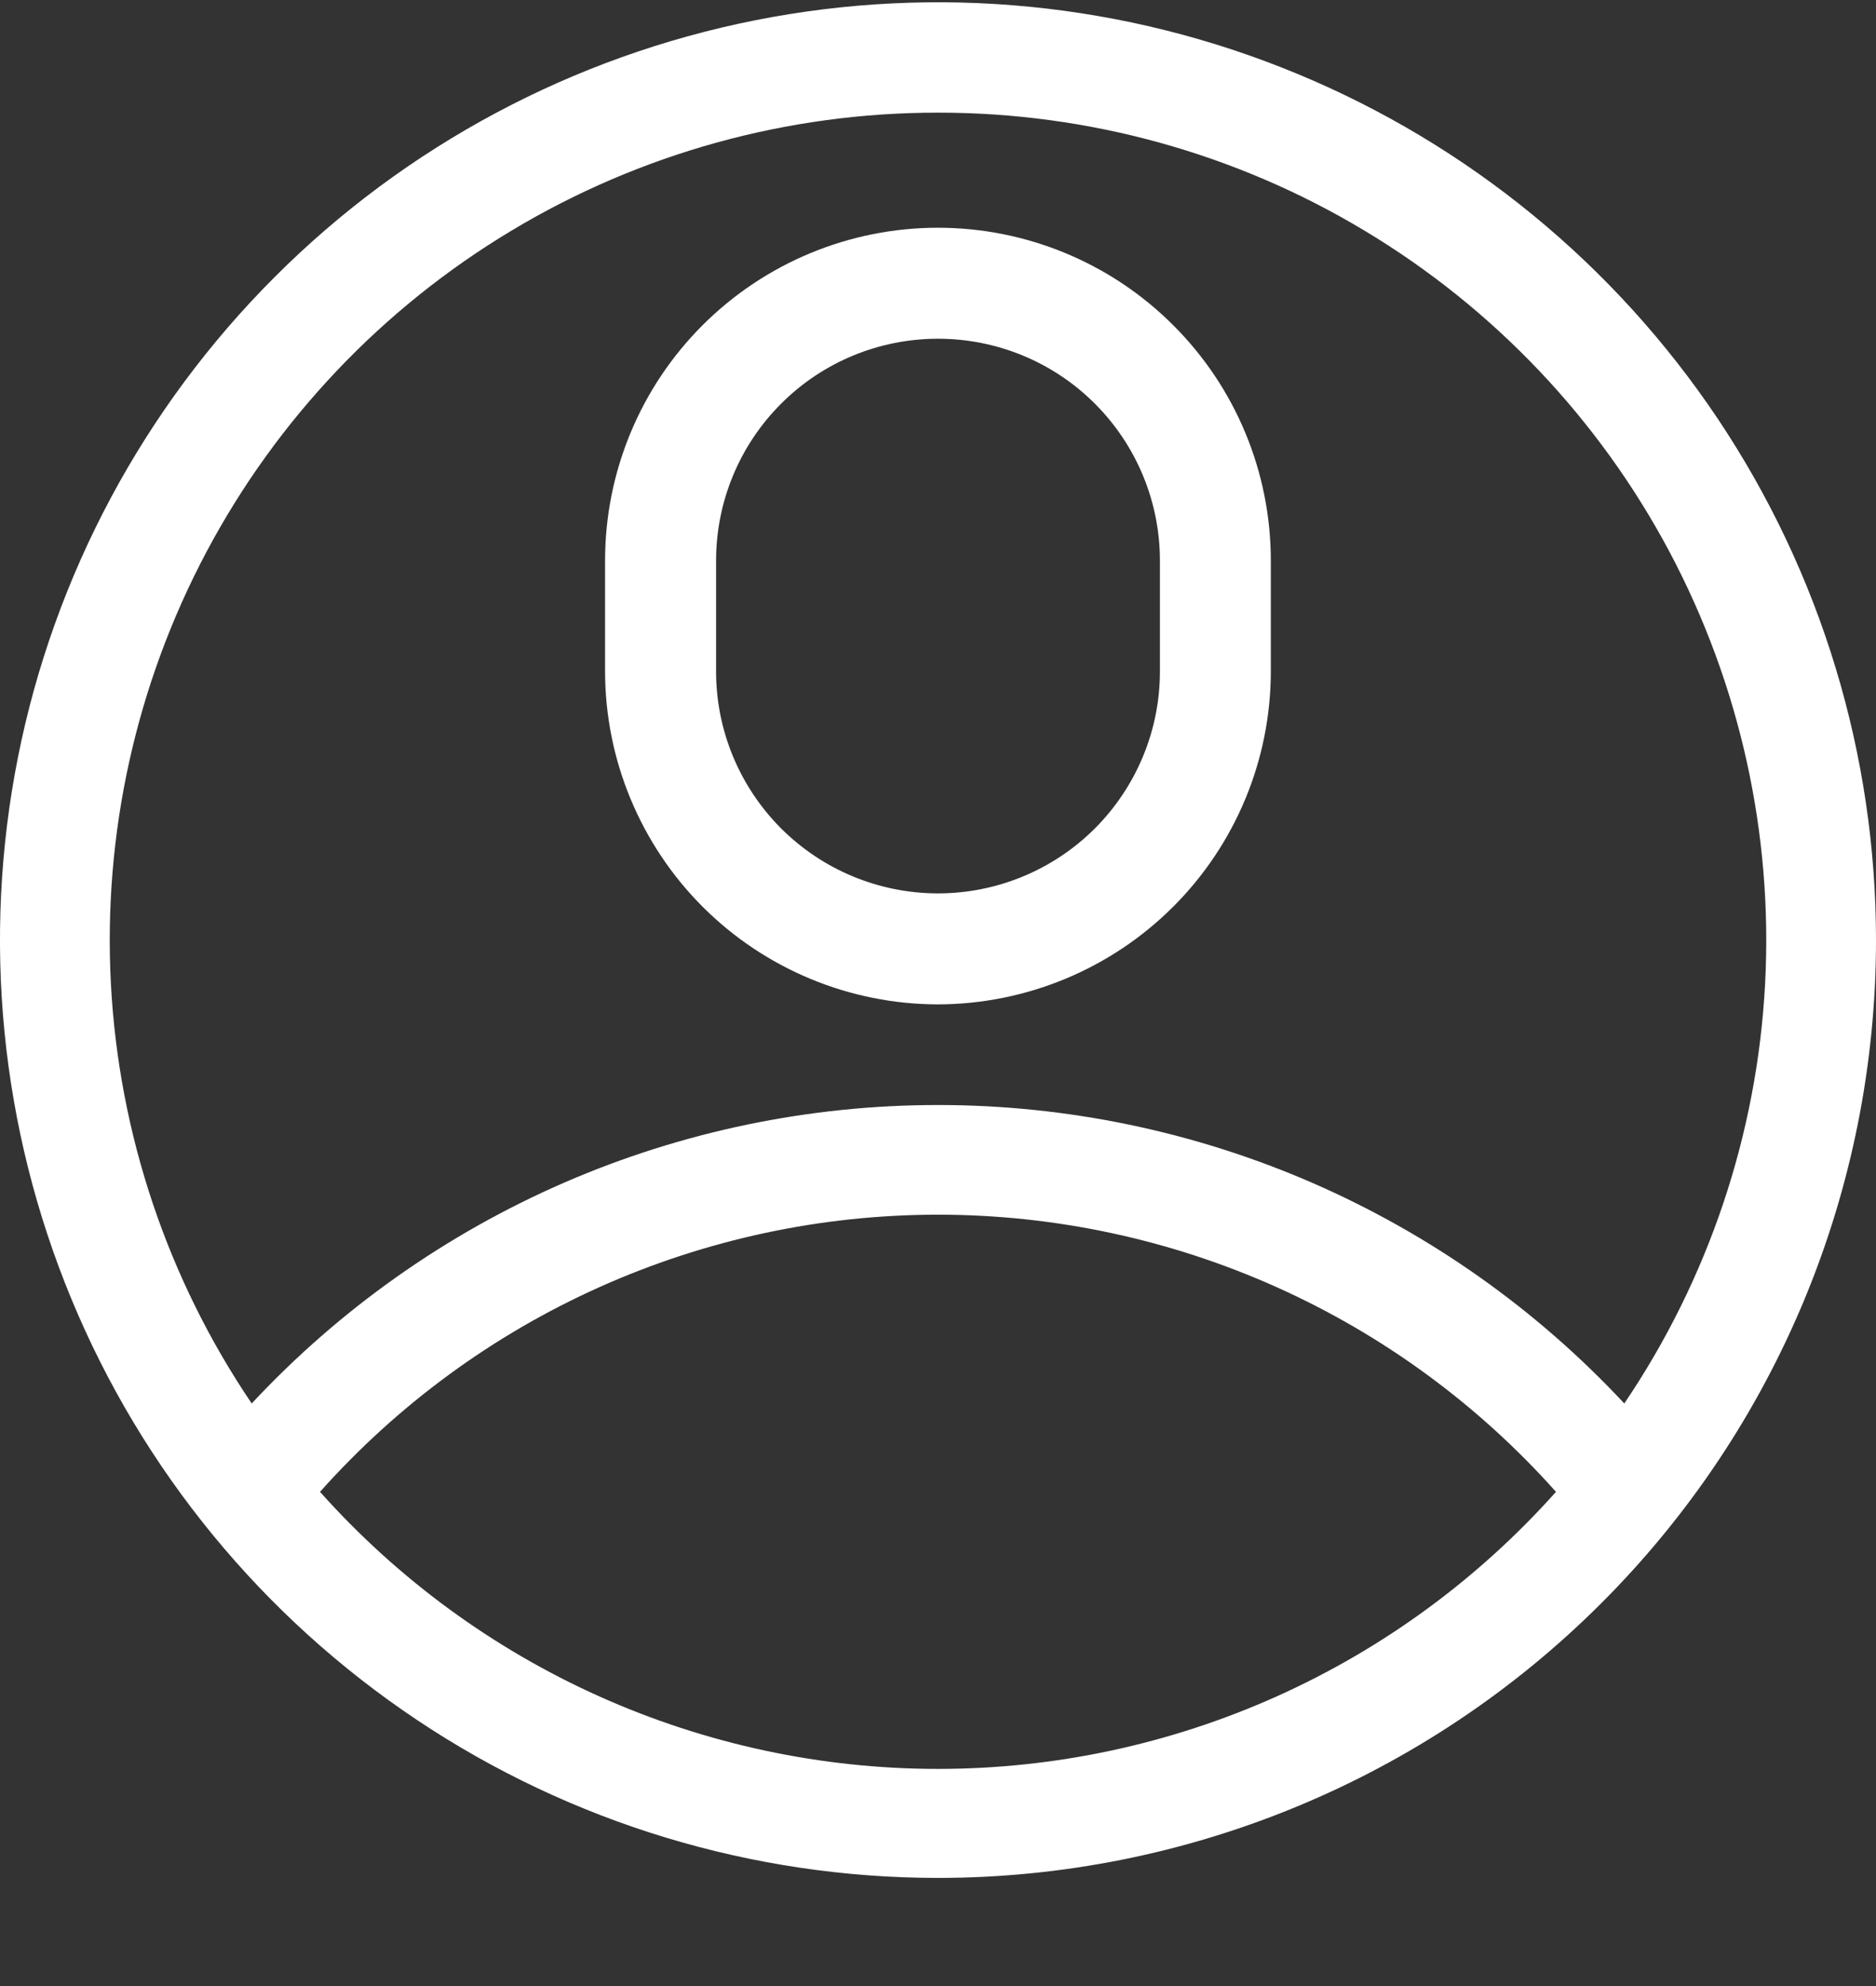
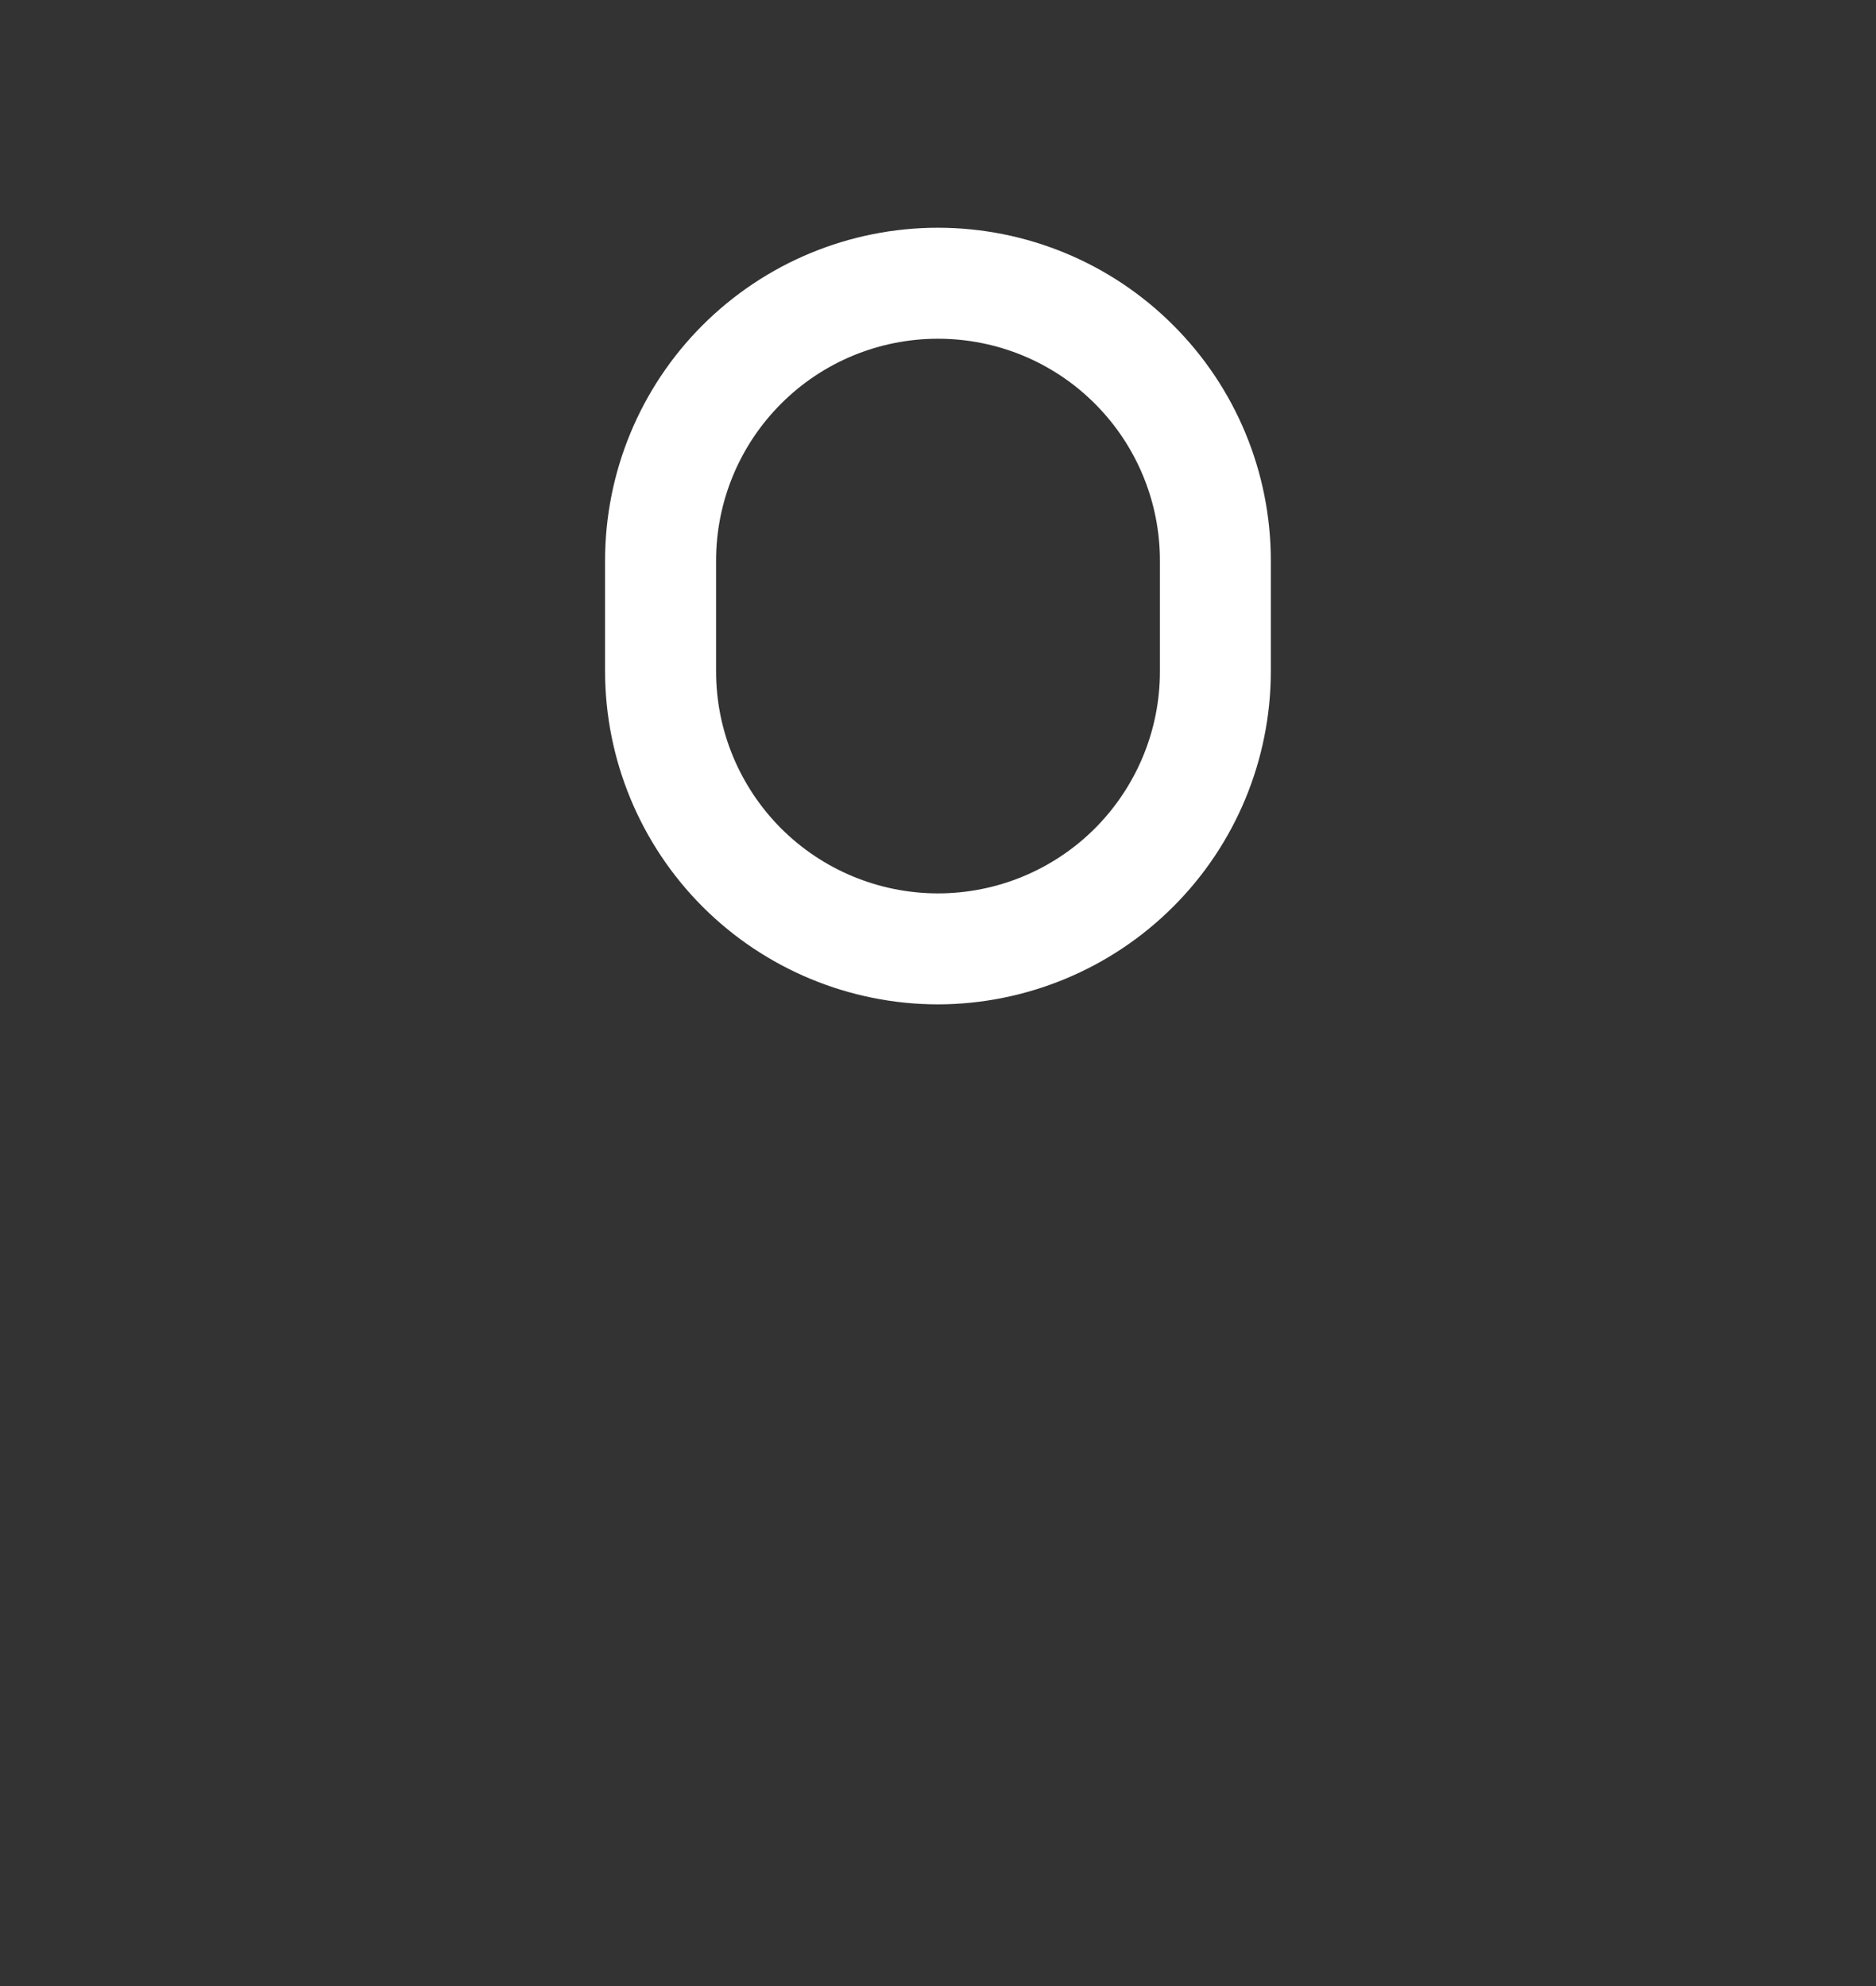
<svg xmlns="http://www.w3.org/2000/svg" width="17" height="18" viewBox="0 0 17 18" fill="none">
  <rect x="0" y="0" width="17" height="18" fill="#333333" stroke="none" />
-   <path d="M17 8.521C17 6.839 16.502 5.196 15.568 3.798C14.633 2.4 13.306 1.311 11.753 0.668C10.2 0.024 8.491 -0.144 6.842 0.184C5.193 0.512 3.678 1.321 2.49 2.51C1.301 3.699 0.491 5.213 0.163 6.862C-0.165 8.511 0.004 10.22 0.647 11.773C1.29 13.326 2.38 14.654 3.778 15.588C5.175 16.522 6.819 17.02 8.5 17.02C10.754 17.02 12.916 16.125 14.51 14.531C16.105 12.937 17 10.775 17 8.521ZM8.5 1.021C9.862 1.02 11.199 1.389 12.366 2.091C13.534 2.792 14.489 3.798 15.128 5C15.767 6.203 16.067 7.557 15.995 8.917C15.923 10.277 15.482 11.592 14.719 12.72C13.924 11.867 12.961 11.186 11.891 10.72C10.821 10.255 9.667 10.015 8.5 10.015C7.333 10.015 6.179 10.255 5.109 10.72C4.039 11.186 3.076 11.867 2.281 12.72C1.518 11.592 1.077 10.277 1.005 8.917C0.933 7.557 1.233 6.203 1.872 5C2.511 3.798 3.466 2.792 4.634 2.091C5.801 1.389 7.138 1.02 8.5 1.021ZM2.9 13.521C3.604 12.731 4.466 12.099 5.431 11.666C6.397 11.233 7.442 11.009 8.5 11.009C9.558 11.009 10.604 11.233 11.569 11.666C12.534 12.099 13.396 12.731 14.1 13.521C13.396 14.31 12.534 14.942 11.569 15.375C10.604 15.808 9.558 16.032 8.5 16.032C7.442 16.032 6.397 15.808 5.431 15.375C4.466 14.942 3.604 14.31 2.9 13.521Z" fill="white" />
  <path d="M8.5 9.103C9.299 9.101 10.066 8.783 10.631 8.218C11.197 7.653 11.515 6.886 11.516 6.087V5.081C11.516 4.28 11.198 3.513 10.632 2.948C10.067 2.382 9.299 2.064 8.499 2.064C7.699 2.064 6.932 2.382 6.366 2.948C5.801 3.513 5.483 4.28 5.483 5.081V6.086C5.484 6.885 5.802 7.652 6.367 8.218C6.933 8.784 7.7 9.102 8.5 9.103ZM6.489 5.081C6.489 4.547 6.701 4.036 7.078 3.659C7.455 3.281 7.967 3.07 8.5 3.07C9.033 3.07 9.545 3.281 9.922 3.659C10.299 4.036 10.511 4.547 10.511 5.081V6.086C10.511 6.619 10.299 7.13 9.922 7.508C9.545 7.885 9.033 8.097 8.5 8.097C7.967 8.097 7.455 7.885 7.078 7.508C6.701 7.13 6.489 6.619 6.489 6.086V5.081Z" fill="white" />
</svg>